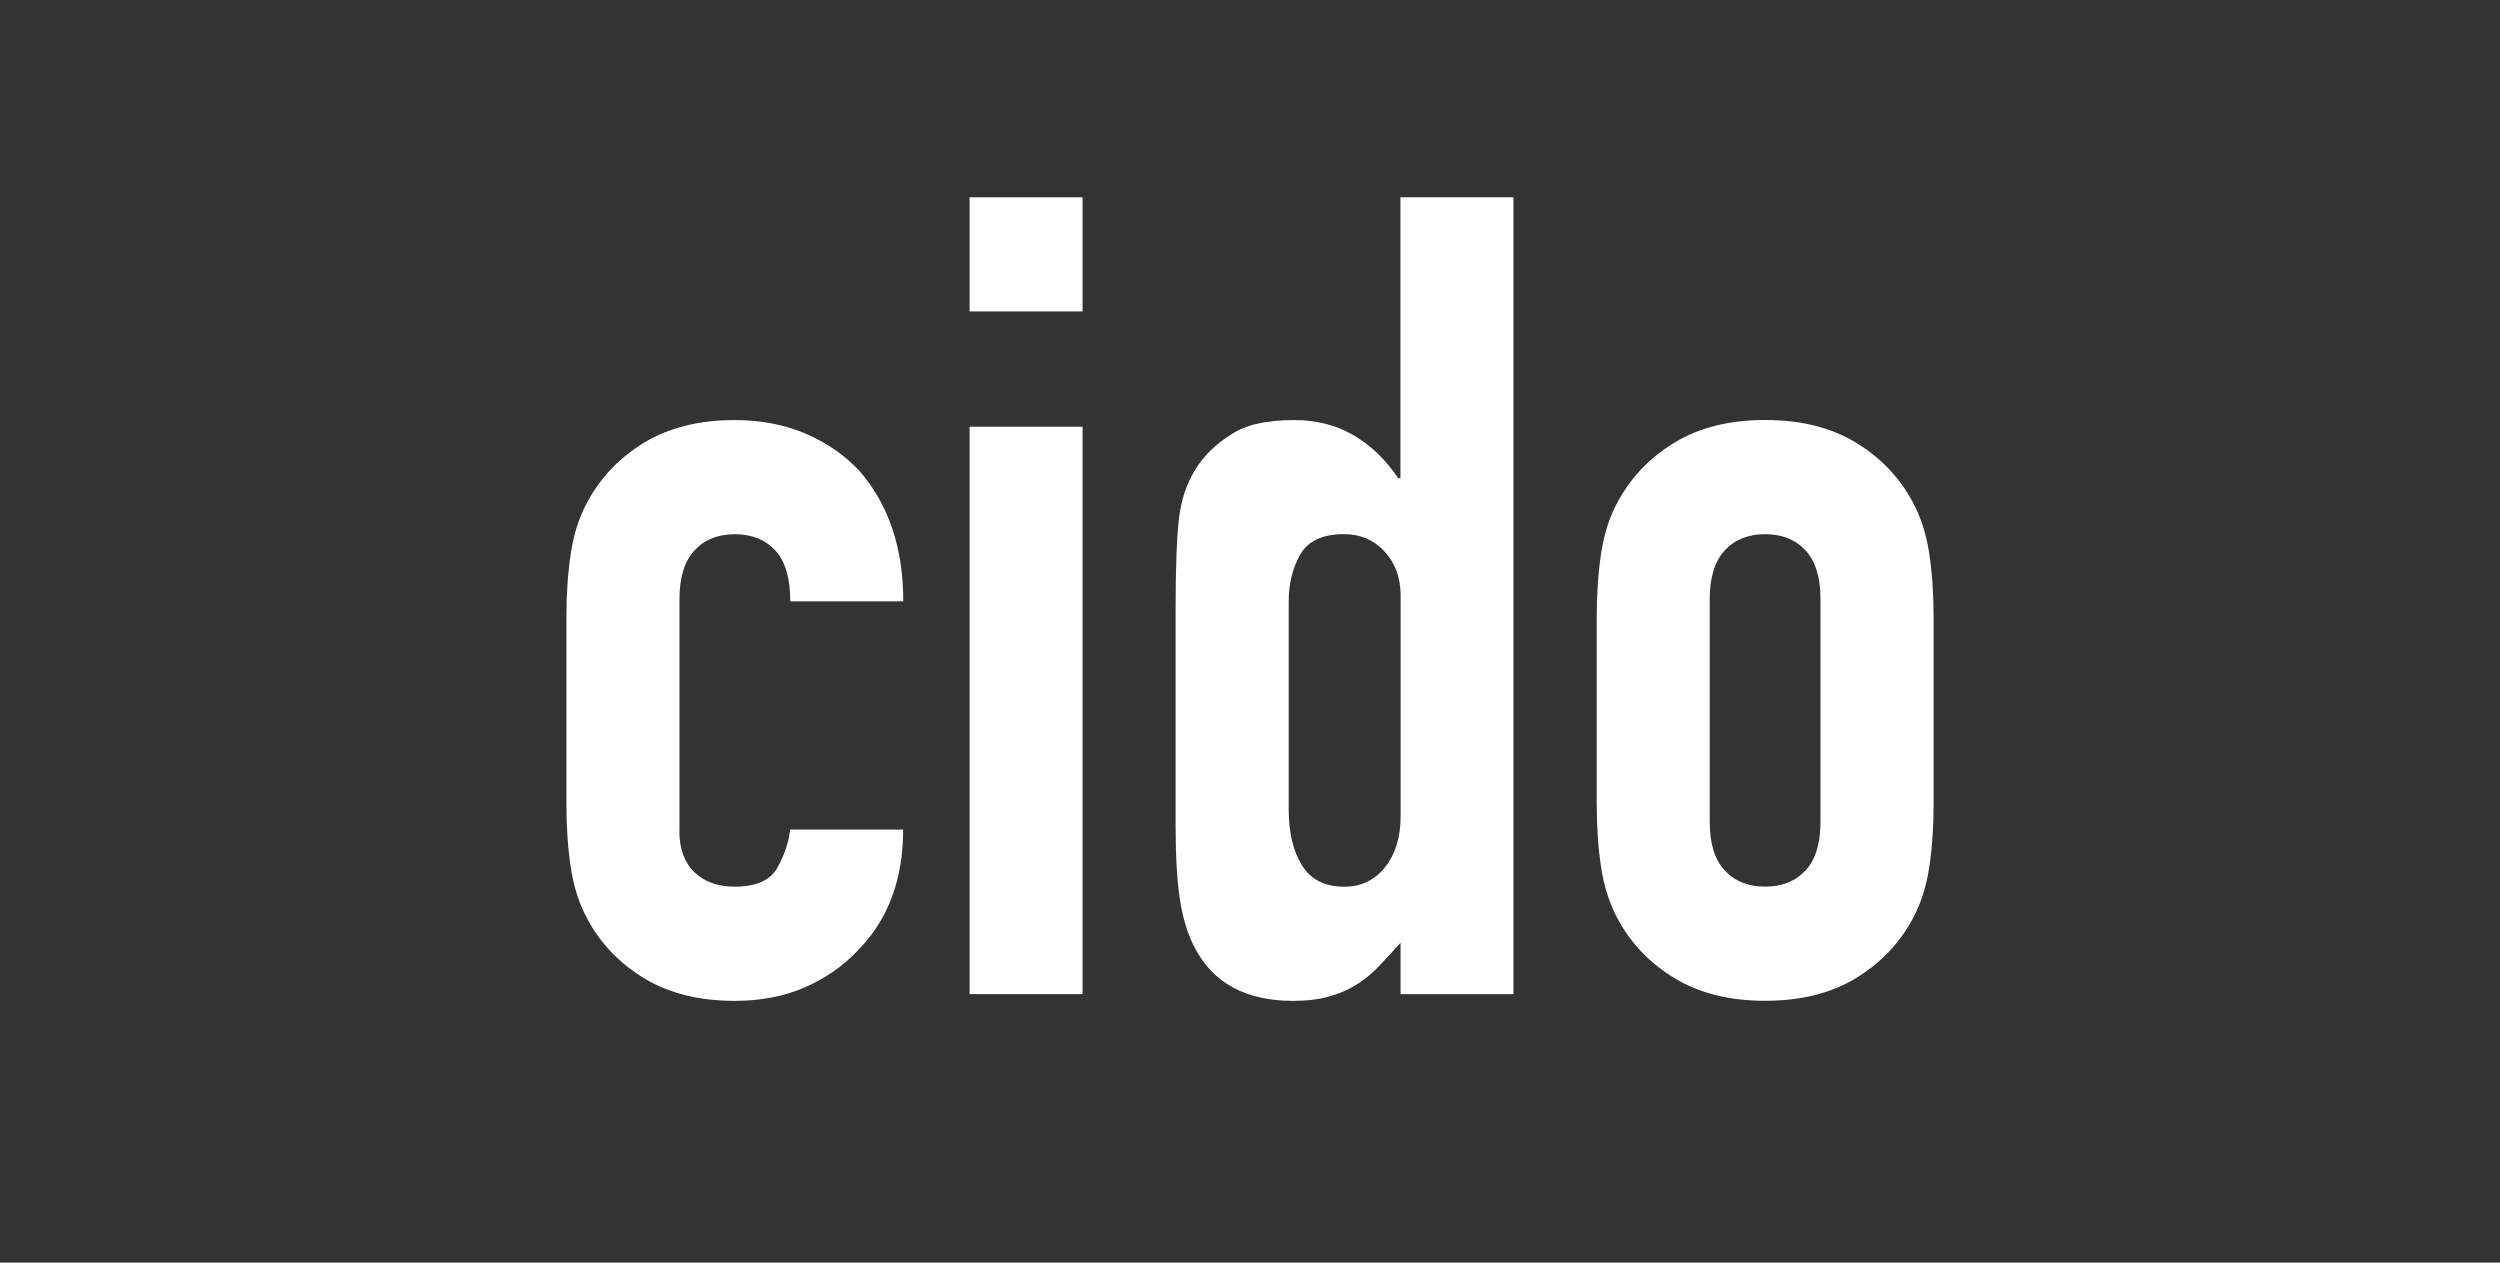
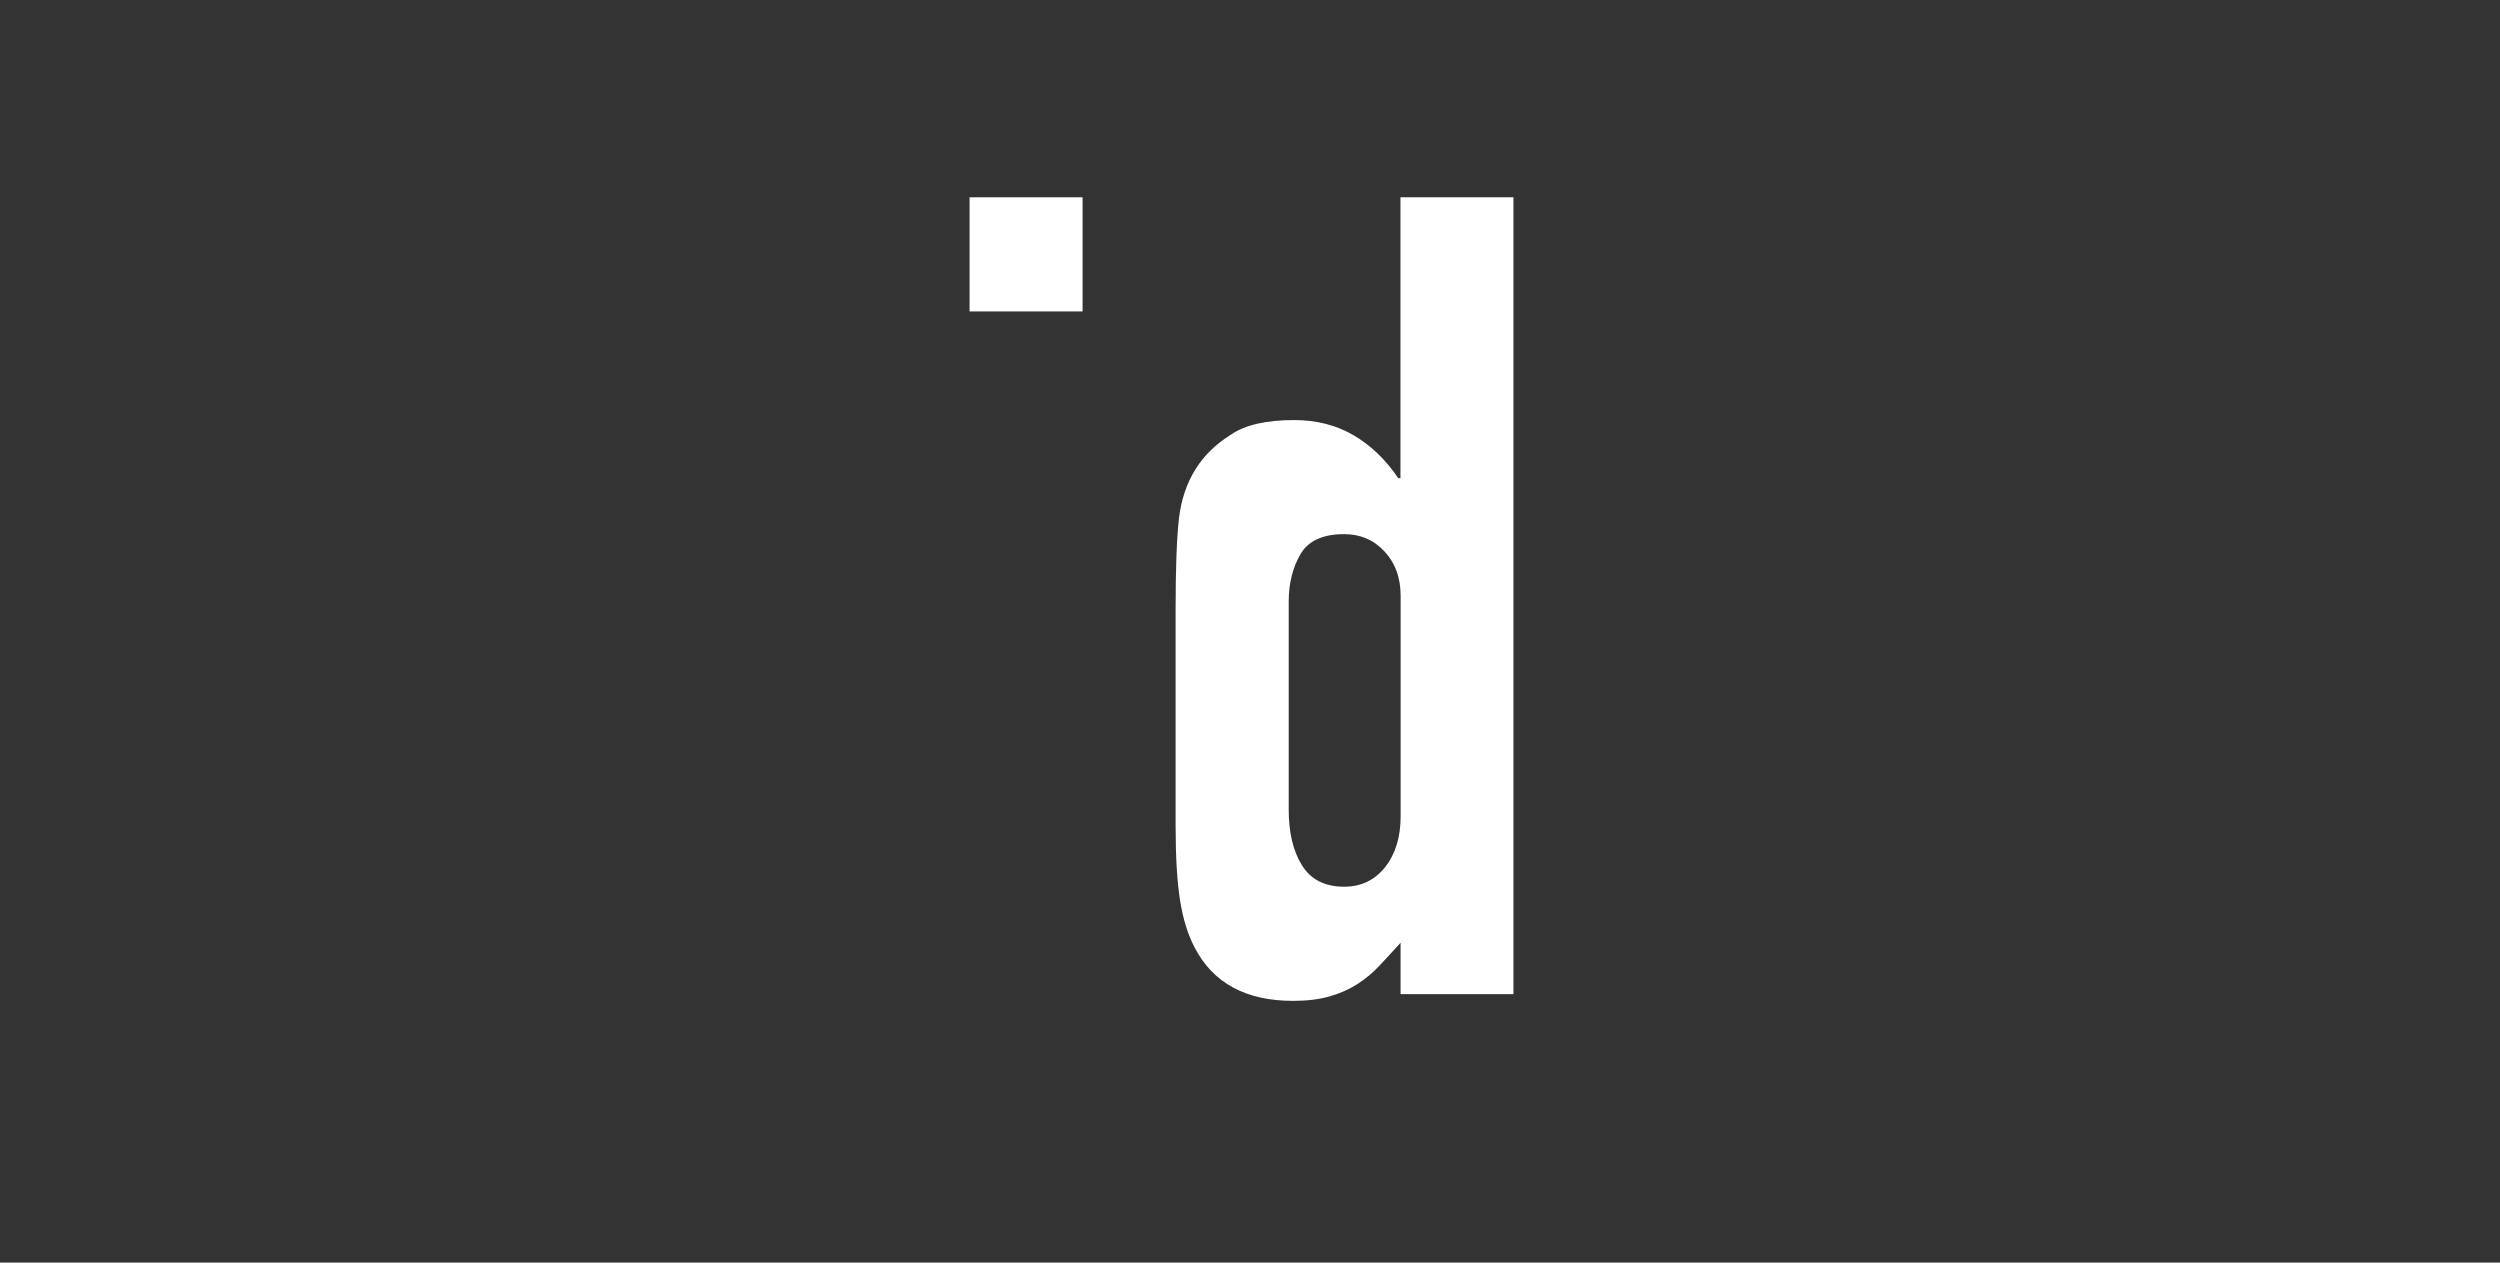
<svg xmlns="http://www.w3.org/2000/svg" width="99" height="50" viewBox="0 0 99 50" fill="none">
  <rect x="0" y="0" width="99" height="50" fill="#333333" stroke="none" />
  <g id="Frame 38">
    <g id="Group 35">
      <g id="Group">
-         <path id="Vector" d="M26.902 32.895C26.902 33.605 27.1 34.151 27.495 34.535C27.891 34.919 28.424 35.112 29.096 35.112C29.943 35.112 30.506 34.861 30.786 34.358C31.065 33.856 31.232 33.354 31.29 32.852H35.765C35.765 34.832 35.166 36.429 33.967 37.641C33.381 38.261 32.681 38.748 31.861 39.104C31.044 39.457 30.123 39.634 29.099 39.634C27.696 39.634 26.504 39.34 25.522 38.748C24.54 38.156 23.789 37.374 23.264 36.398C22.942 35.809 22.721 35.13 22.605 34.361C22.488 33.592 22.43 32.752 22.43 31.834V24.434C22.43 23.517 22.488 22.677 22.605 21.908C22.721 21.139 22.94 20.46 23.264 19.871C23.792 18.895 24.543 18.113 25.522 17.521C26.501 16.929 27.693 16.635 29.099 16.635C30.123 16.635 31.052 16.812 31.887 17.165C32.721 17.521 33.429 18.008 34.015 18.628C35.184 19.958 35.77 21.688 35.77 23.814H31.295C31.295 22.897 31.098 22.226 30.702 21.798C30.306 21.37 29.773 21.155 29.101 21.155C28.429 21.155 27.894 21.37 27.5 21.798C27.105 22.226 26.907 22.869 26.907 23.725V32.898L26.902 32.895Z" fill="white" />
-         <path id="Vector_2" d="M38.395 39.367V16.898H42.87V39.367H38.395Z" fill="white" />
        <path id="Vector_3" d="M38.395 7.813V12.333H42.87V7.813H38.395Z" fill="white" />
        <path id="Vector_4" d="M55.463 39.368V37.331C55.171 37.656 54.892 37.959 54.628 38.238C54.367 38.52 54.072 38.763 53.75 38.971C53.428 39.178 53.063 39.34 52.652 39.457C52.243 39.575 51.759 39.634 51.203 39.634C49.331 39.634 48.03 38.925 47.3 37.508C47.038 37.005 46.845 36.385 46.729 35.647C46.612 34.907 46.554 33.918 46.554 32.678V24.125C46.554 22.5 46.599 21.303 46.686 20.535C46.861 19.059 47.548 17.949 48.748 17.211C49.303 16.827 50.138 16.635 51.249 16.635C52.127 16.635 52.908 16.832 53.596 17.232C54.281 17.632 54.874 18.2 55.371 18.938H55.458V7.813H59.932V39.368H55.458H55.463ZM51.033 32.055C51.033 32.972 51.209 33.71 51.561 34.271C51.911 34.832 52.469 35.114 53.228 35.114C53.9 35.114 54.44 34.855 54.851 34.338C55.26 33.82 55.465 33.149 55.465 32.319V23.589C55.465 22.879 55.252 22.295 54.828 21.839C54.405 21.38 53.87 21.152 53.228 21.152C52.378 21.152 51.802 21.419 51.495 21.952C51.188 22.485 51.033 23.105 51.033 23.812V32.055Z" fill="white" />
-         <path id="Vector_5" d="M63.23 24.431C63.23 23.514 63.289 22.674 63.406 21.905C63.522 21.136 63.74 20.457 64.065 19.868C64.593 18.892 65.344 18.11 66.325 17.518C67.304 16.926 68.497 16.632 69.902 16.632C71.307 16.632 72.497 16.926 73.479 17.518C74.458 18.11 75.211 18.892 75.736 19.868C76.058 20.457 76.277 21.136 76.396 21.905C76.513 22.674 76.571 23.514 76.571 24.431V31.831C76.571 32.749 76.513 33.589 76.396 34.358C76.279 35.126 76.058 35.805 75.736 36.395C75.209 37.371 74.455 38.153 73.479 38.744C72.497 39.336 71.307 39.631 69.902 39.631C68.497 39.631 67.304 39.336 66.325 38.744C65.344 38.153 64.593 37.371 64.065 36.395C63.743 35.805 63.525 35.126 63.406 34.358C63.289 33.589 63.23 32.749 63.23 31.831V24.431ZM67.705 32.541C67.705 33.399 67.9 34.043 68.299 34.468C68.695 34.896 69.225 35.111 69.899 35.111C70.574 35.111 71.104 34.896 71.5 34.468C71.896 34.04 72.091 33.399 72.091 32.541V23.724C72.091 22.868 71.896 22.223 71.5 21.797C71.104 21.369 70.569 21.154 69.899 21.154C69.23 21.154 68.692 21.369 68.299 21.797C67.903 22.225 67.705 22.868 67.705 23.724V32.541Z" fill="white" />
      </g>
    </g>
  </g>
</svg>